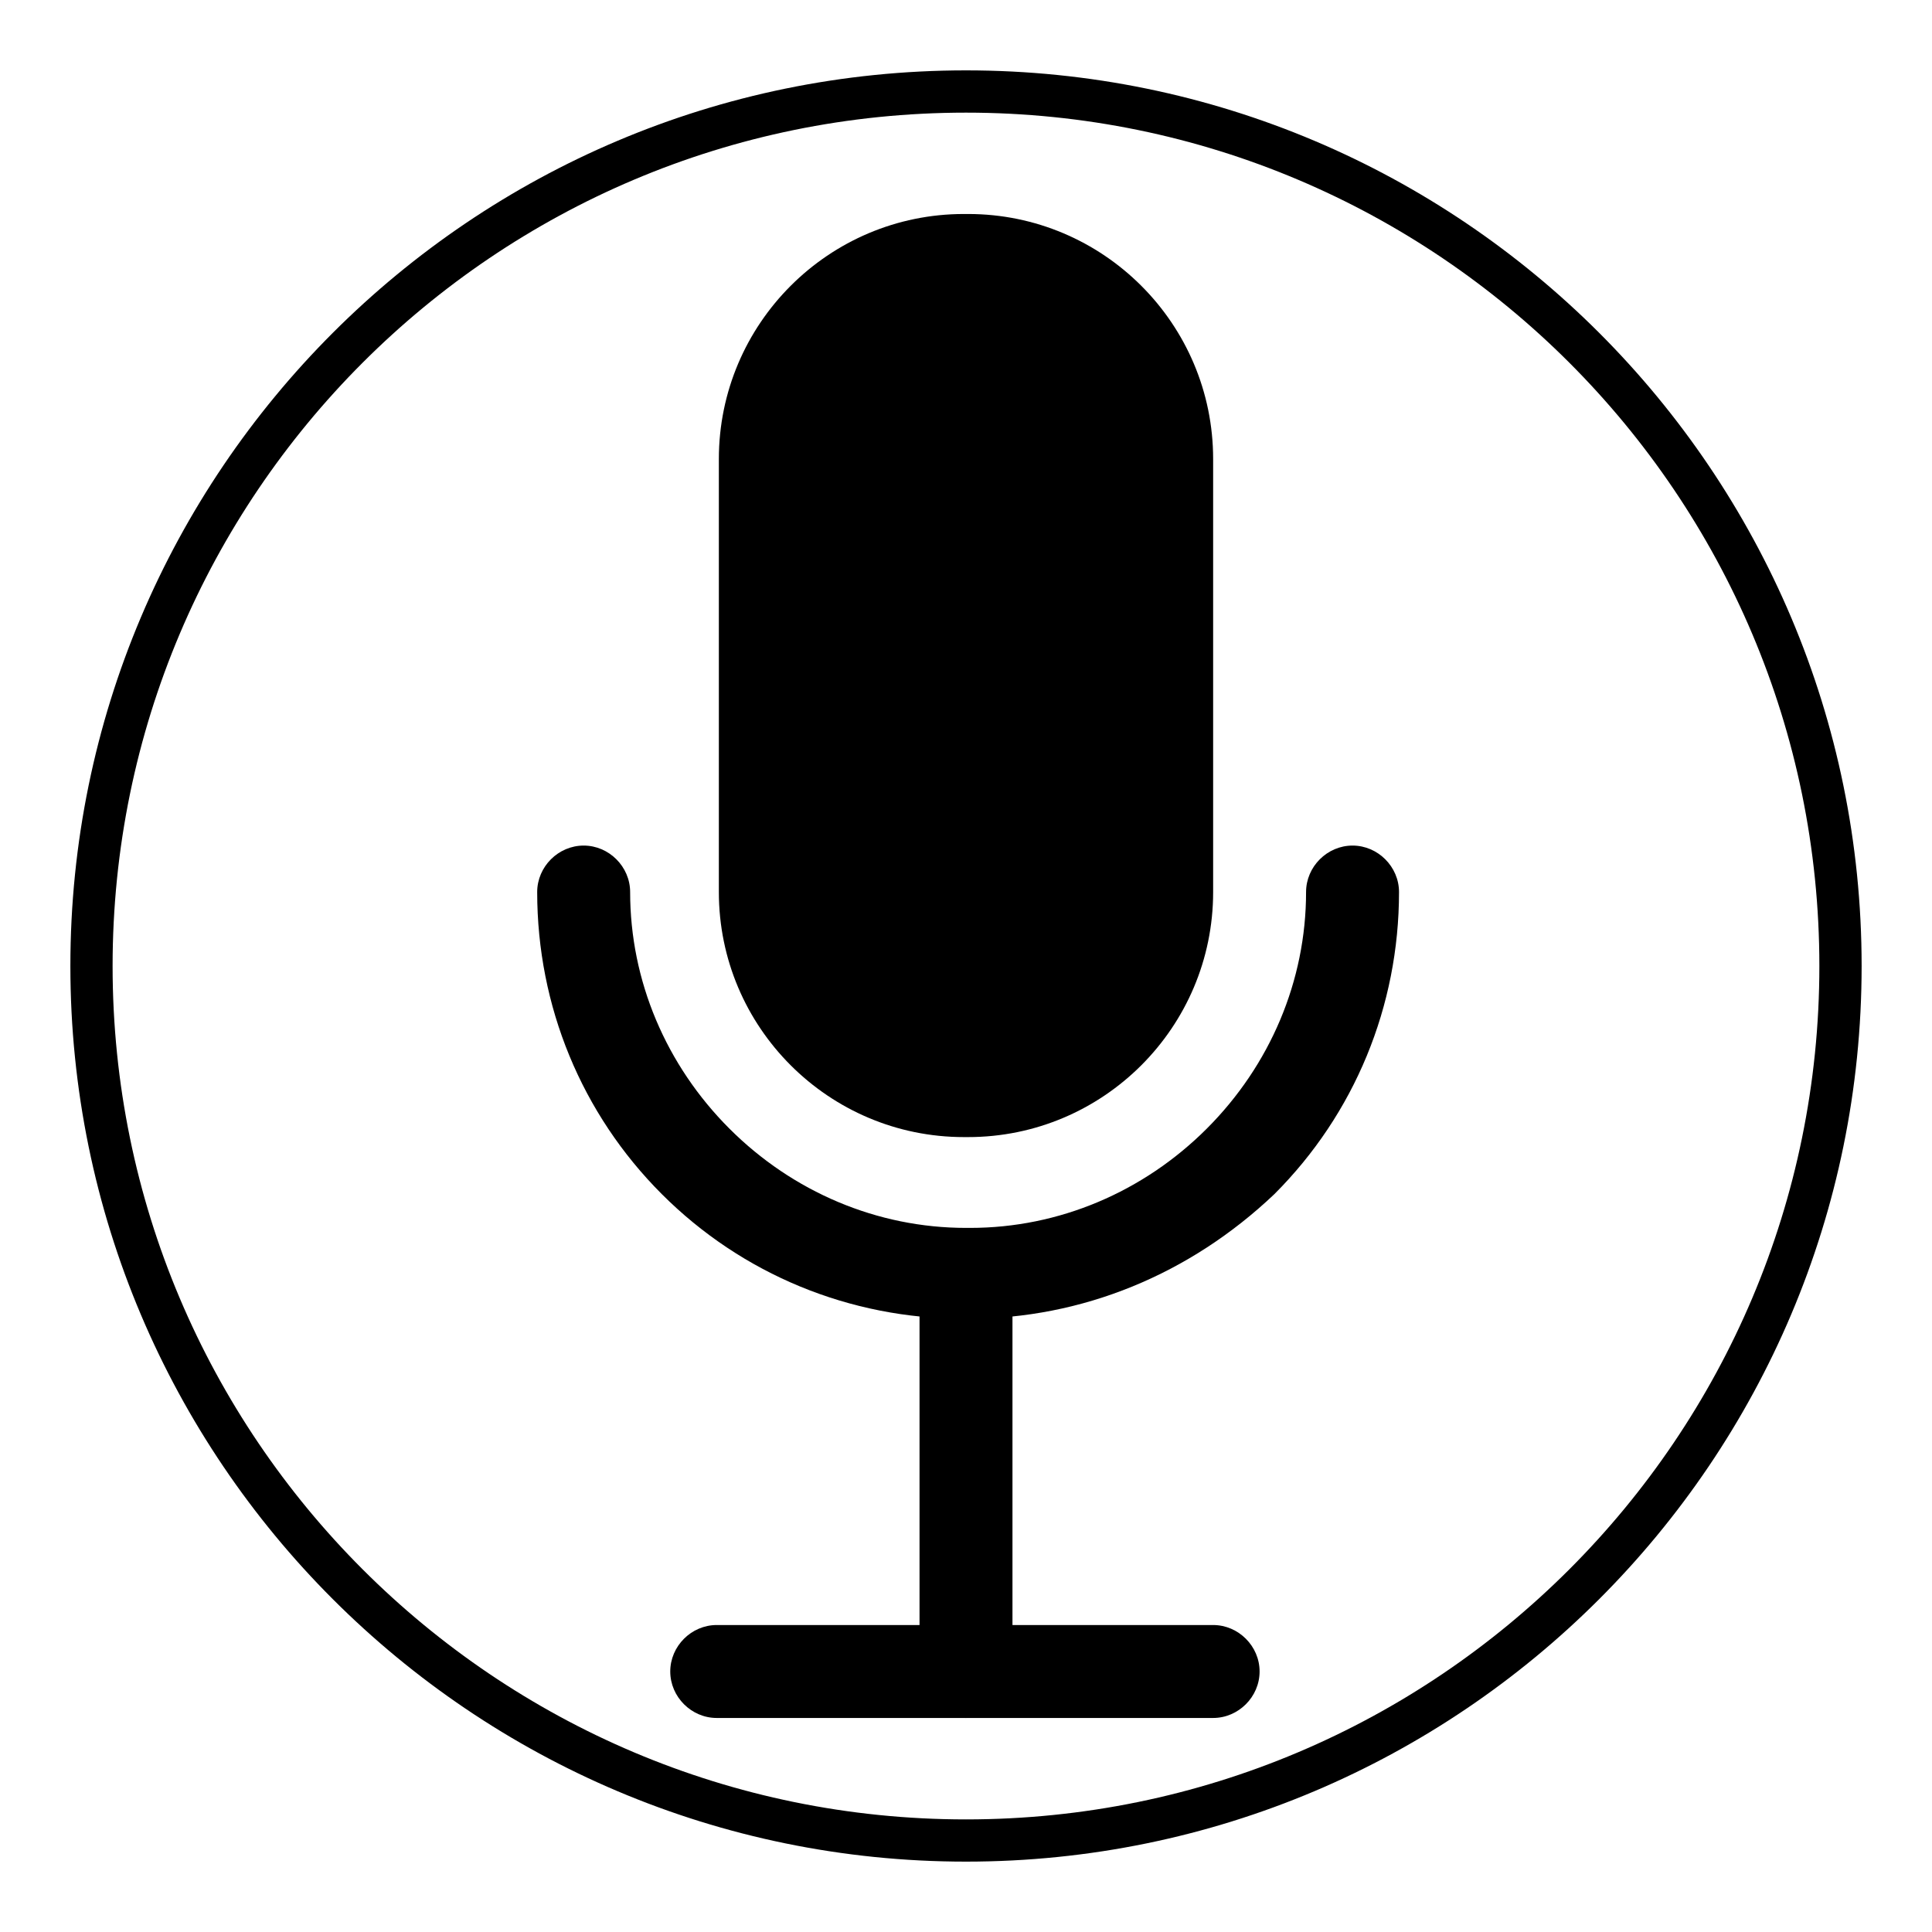
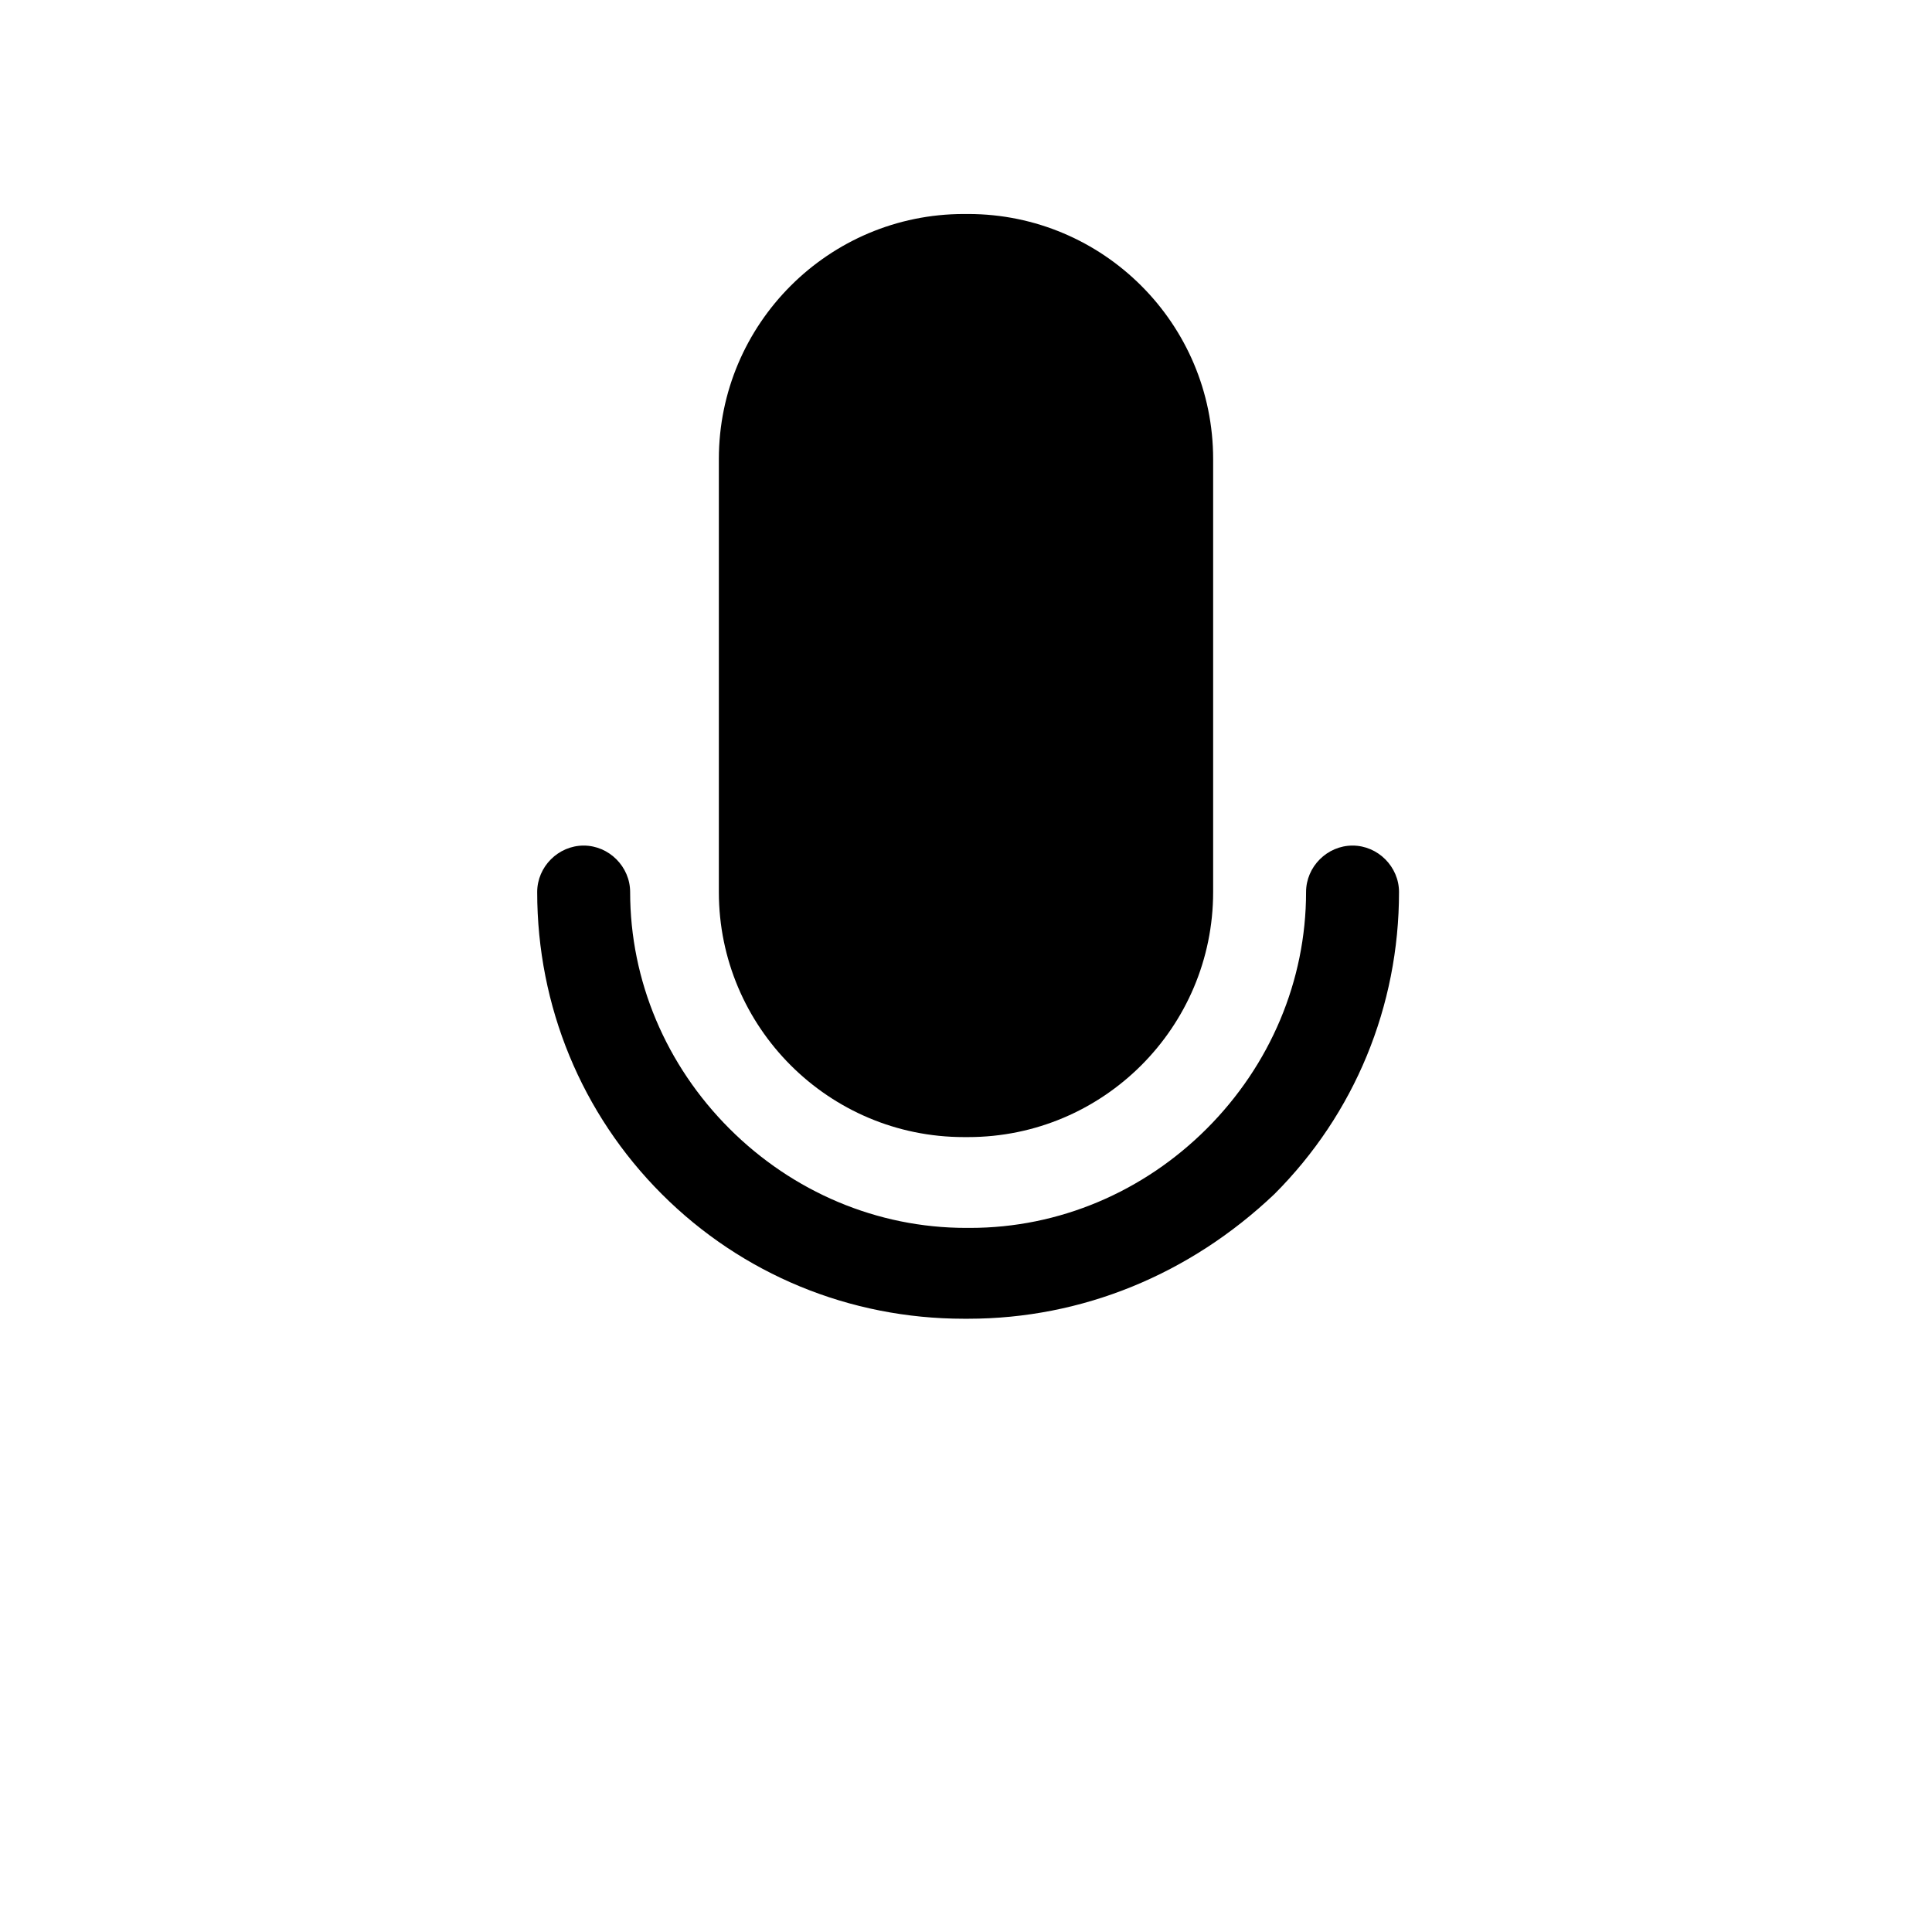
<svg xmlns="http://www.w3.org/2000/svg" fill="#000000" width="800px" height="800px" version="1.1" viewBox="144 144 512 512">
  <g>
-     <path d="m465.49 599.28h-131.55c-6.719 0-12.316-5.598-12.316-12.316s5.598-12.316 12.316-12.316h131.55c6.719 0 12.316 5.598 12.316 12.316s-5.598 12.316-12.316 12.316z" />
-     <path d="m400 599.28c-6.719 0-12.316-5.598-12.316-12.316v-98.52c0-6.719 5.598-12.316 12.316-12.316s12.316 5.598 12.316 12.316v99.082c-0.004 6.719-5.602 11.754-12.316 11.754z" />
    <path d="m400.56 445.34h-1.121c-35.828 0-64.934-29.109-64.934-64.934v-114.76c0-35.828 29.109-64.934 64.934-64.934h1.121c35.828 0 64.934 29.109 64.934 64.934v114.76c0 35.824-29.109 64.934-64.934 64.934z" />
    <path d="m400.56 493.48h-1.121c-30.23 0-58.777-11.754-80.051-33.027-21.273-21.273-33.027-49.82-33.027-80.051 0-6.719 5.598-12.316 12.316-12.316s12.316 5.598 12.316 12.316c0 23.512 9.516 45.902 26.309 62.695 16.793 16.793 39.184 26.309 62.695 26.309h1.121c23.512 0 45.902-9.516 62.695-26.309 16.793-16.793 26.309-39.184 26.309-62.695 0-6.719 5.598-12.316 12.316-12.316s12.316 5.598 12.316 12.316c0 30.23-11.754 58.777-33.027 80.051-22.391 21.27-50.941 33.027-81.168 33.027z" />
-     <path d="m400 637.35c-130.99 0-237.35-106.36-237.35-237.35 0-130.99 106.36-237.35 237.35-237.35s237.35 106.36 237.35 237.35c-0.004 130.99-106.36 237.35-237.35 237.35zm0-463.5c-124.84 0-226.16 101.32-226.16 226.16 0 124.83 101.32 226.15 226.16 226.15 124.83 0 226.15-101.32 226.15-226.15 0-124.84-101.32-226.16-226.15-226.16z" />
  </g>
</svg>